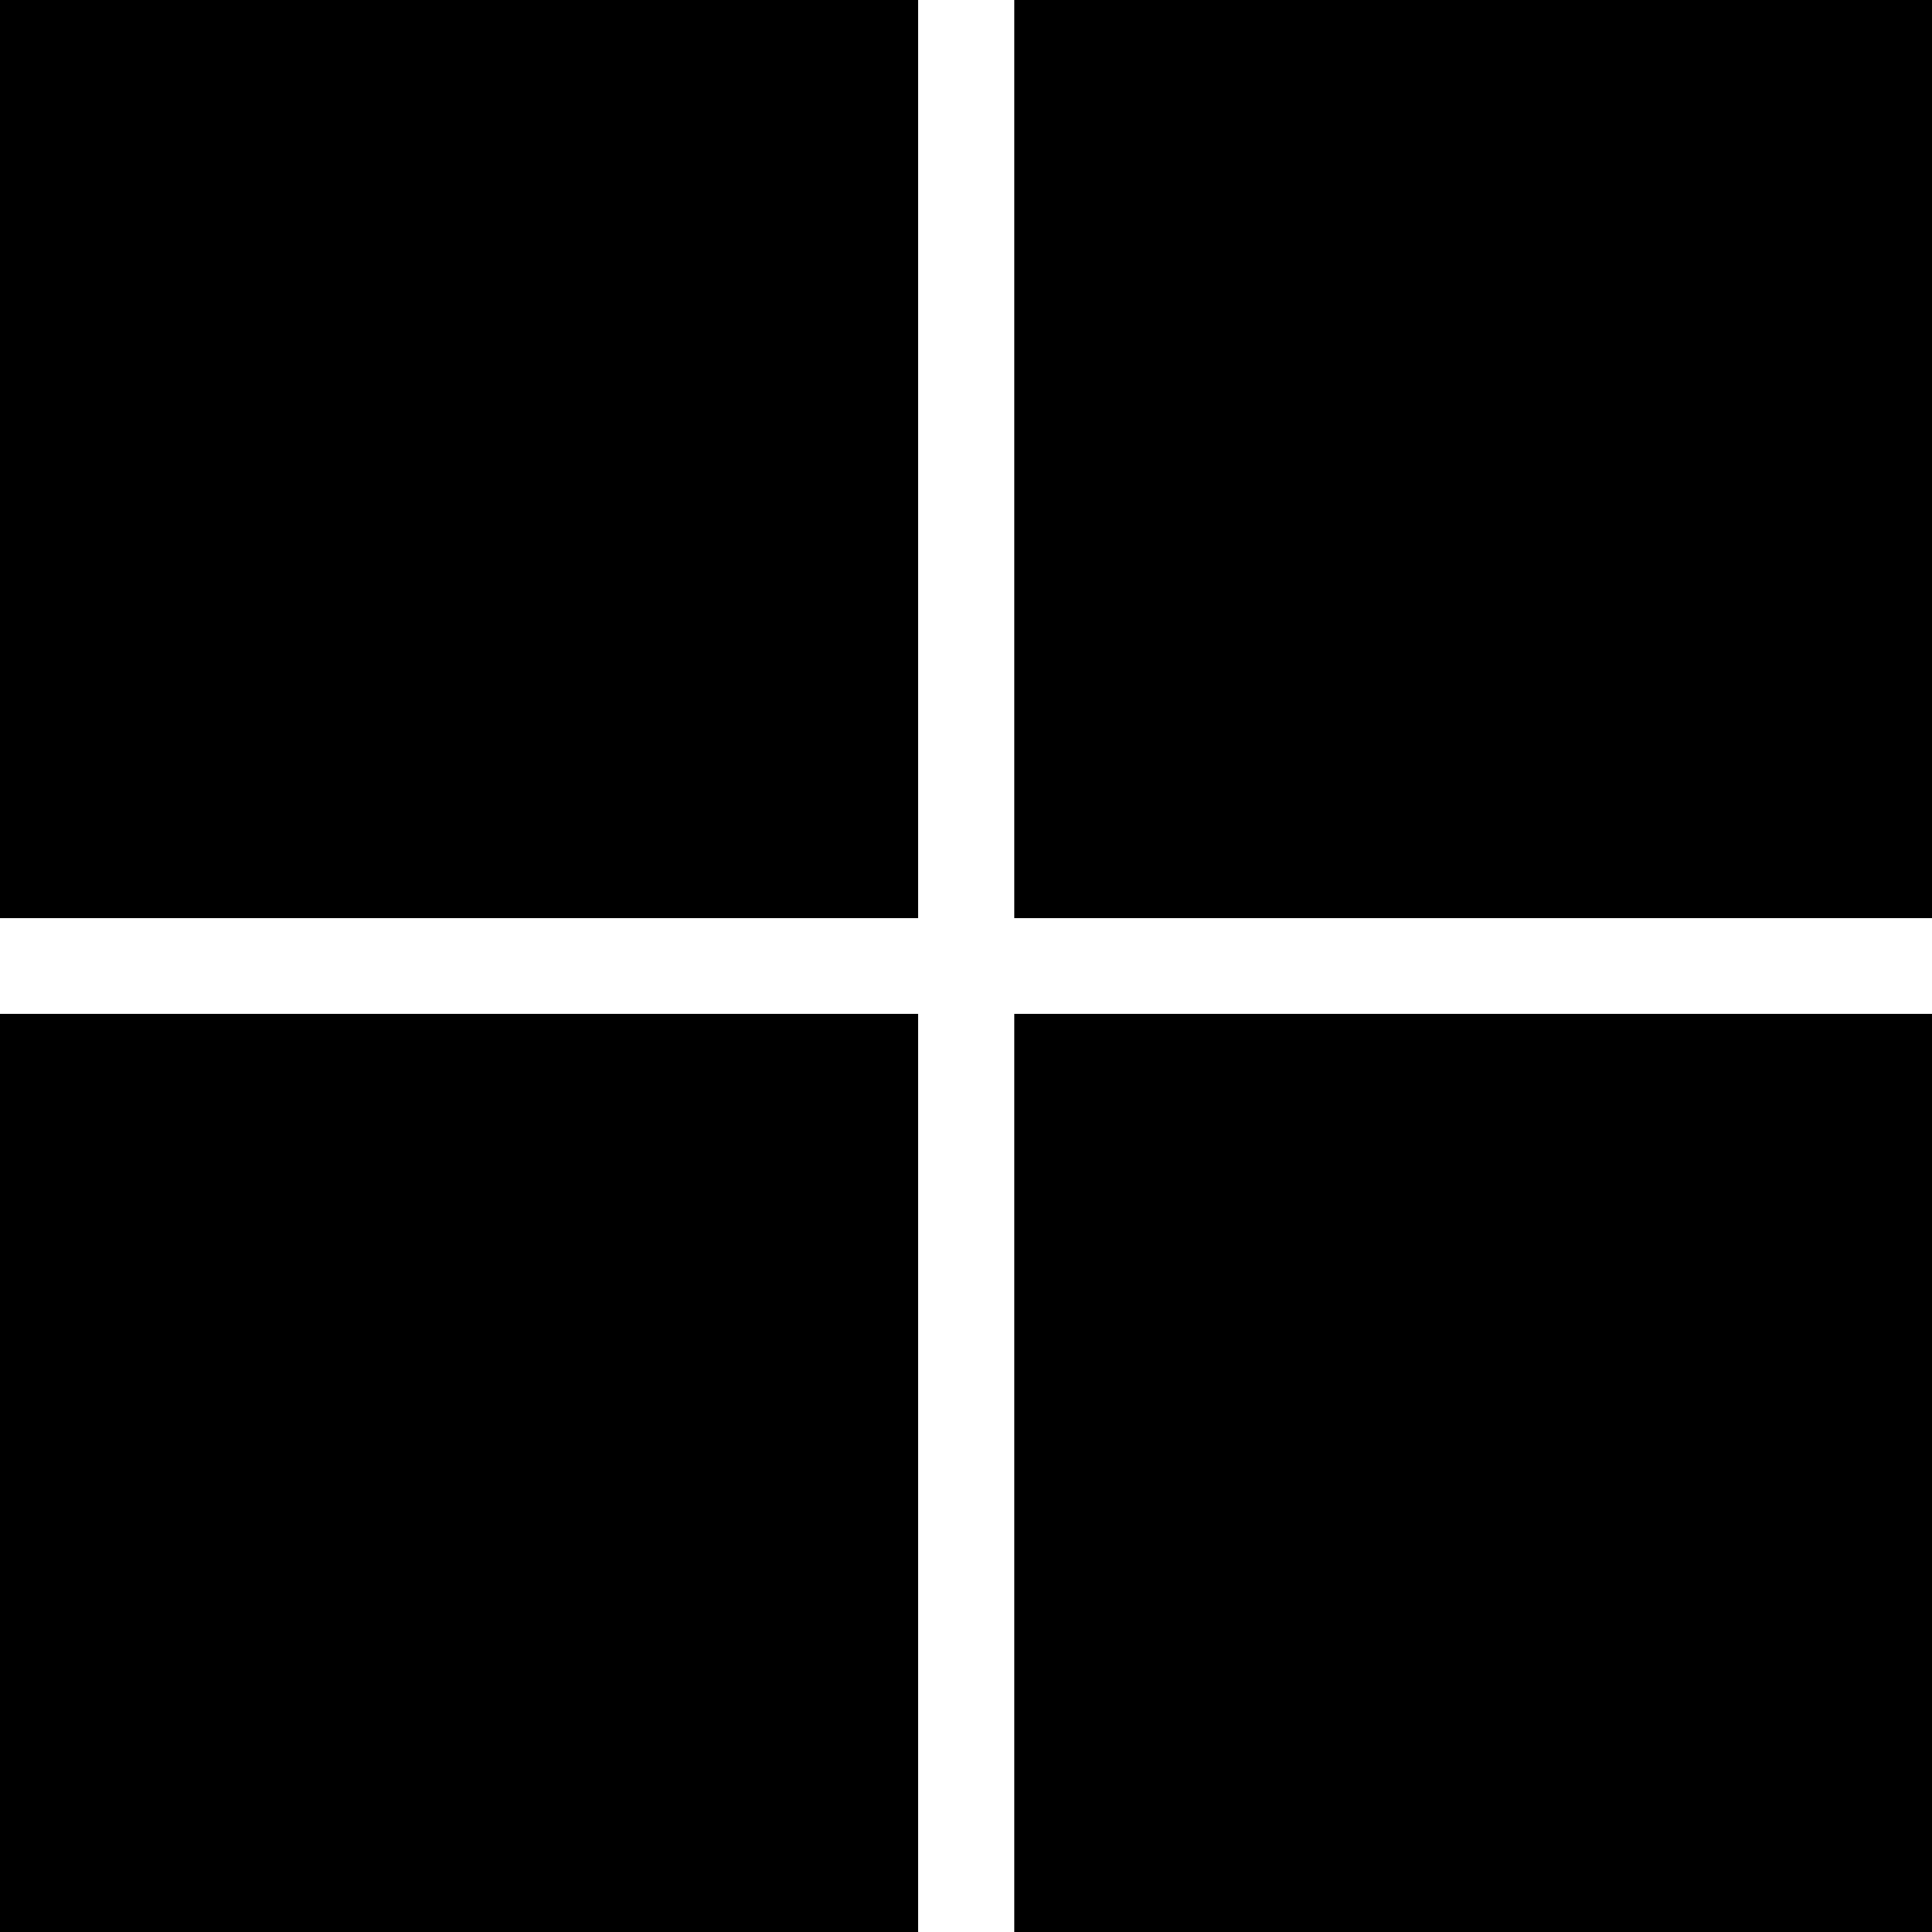
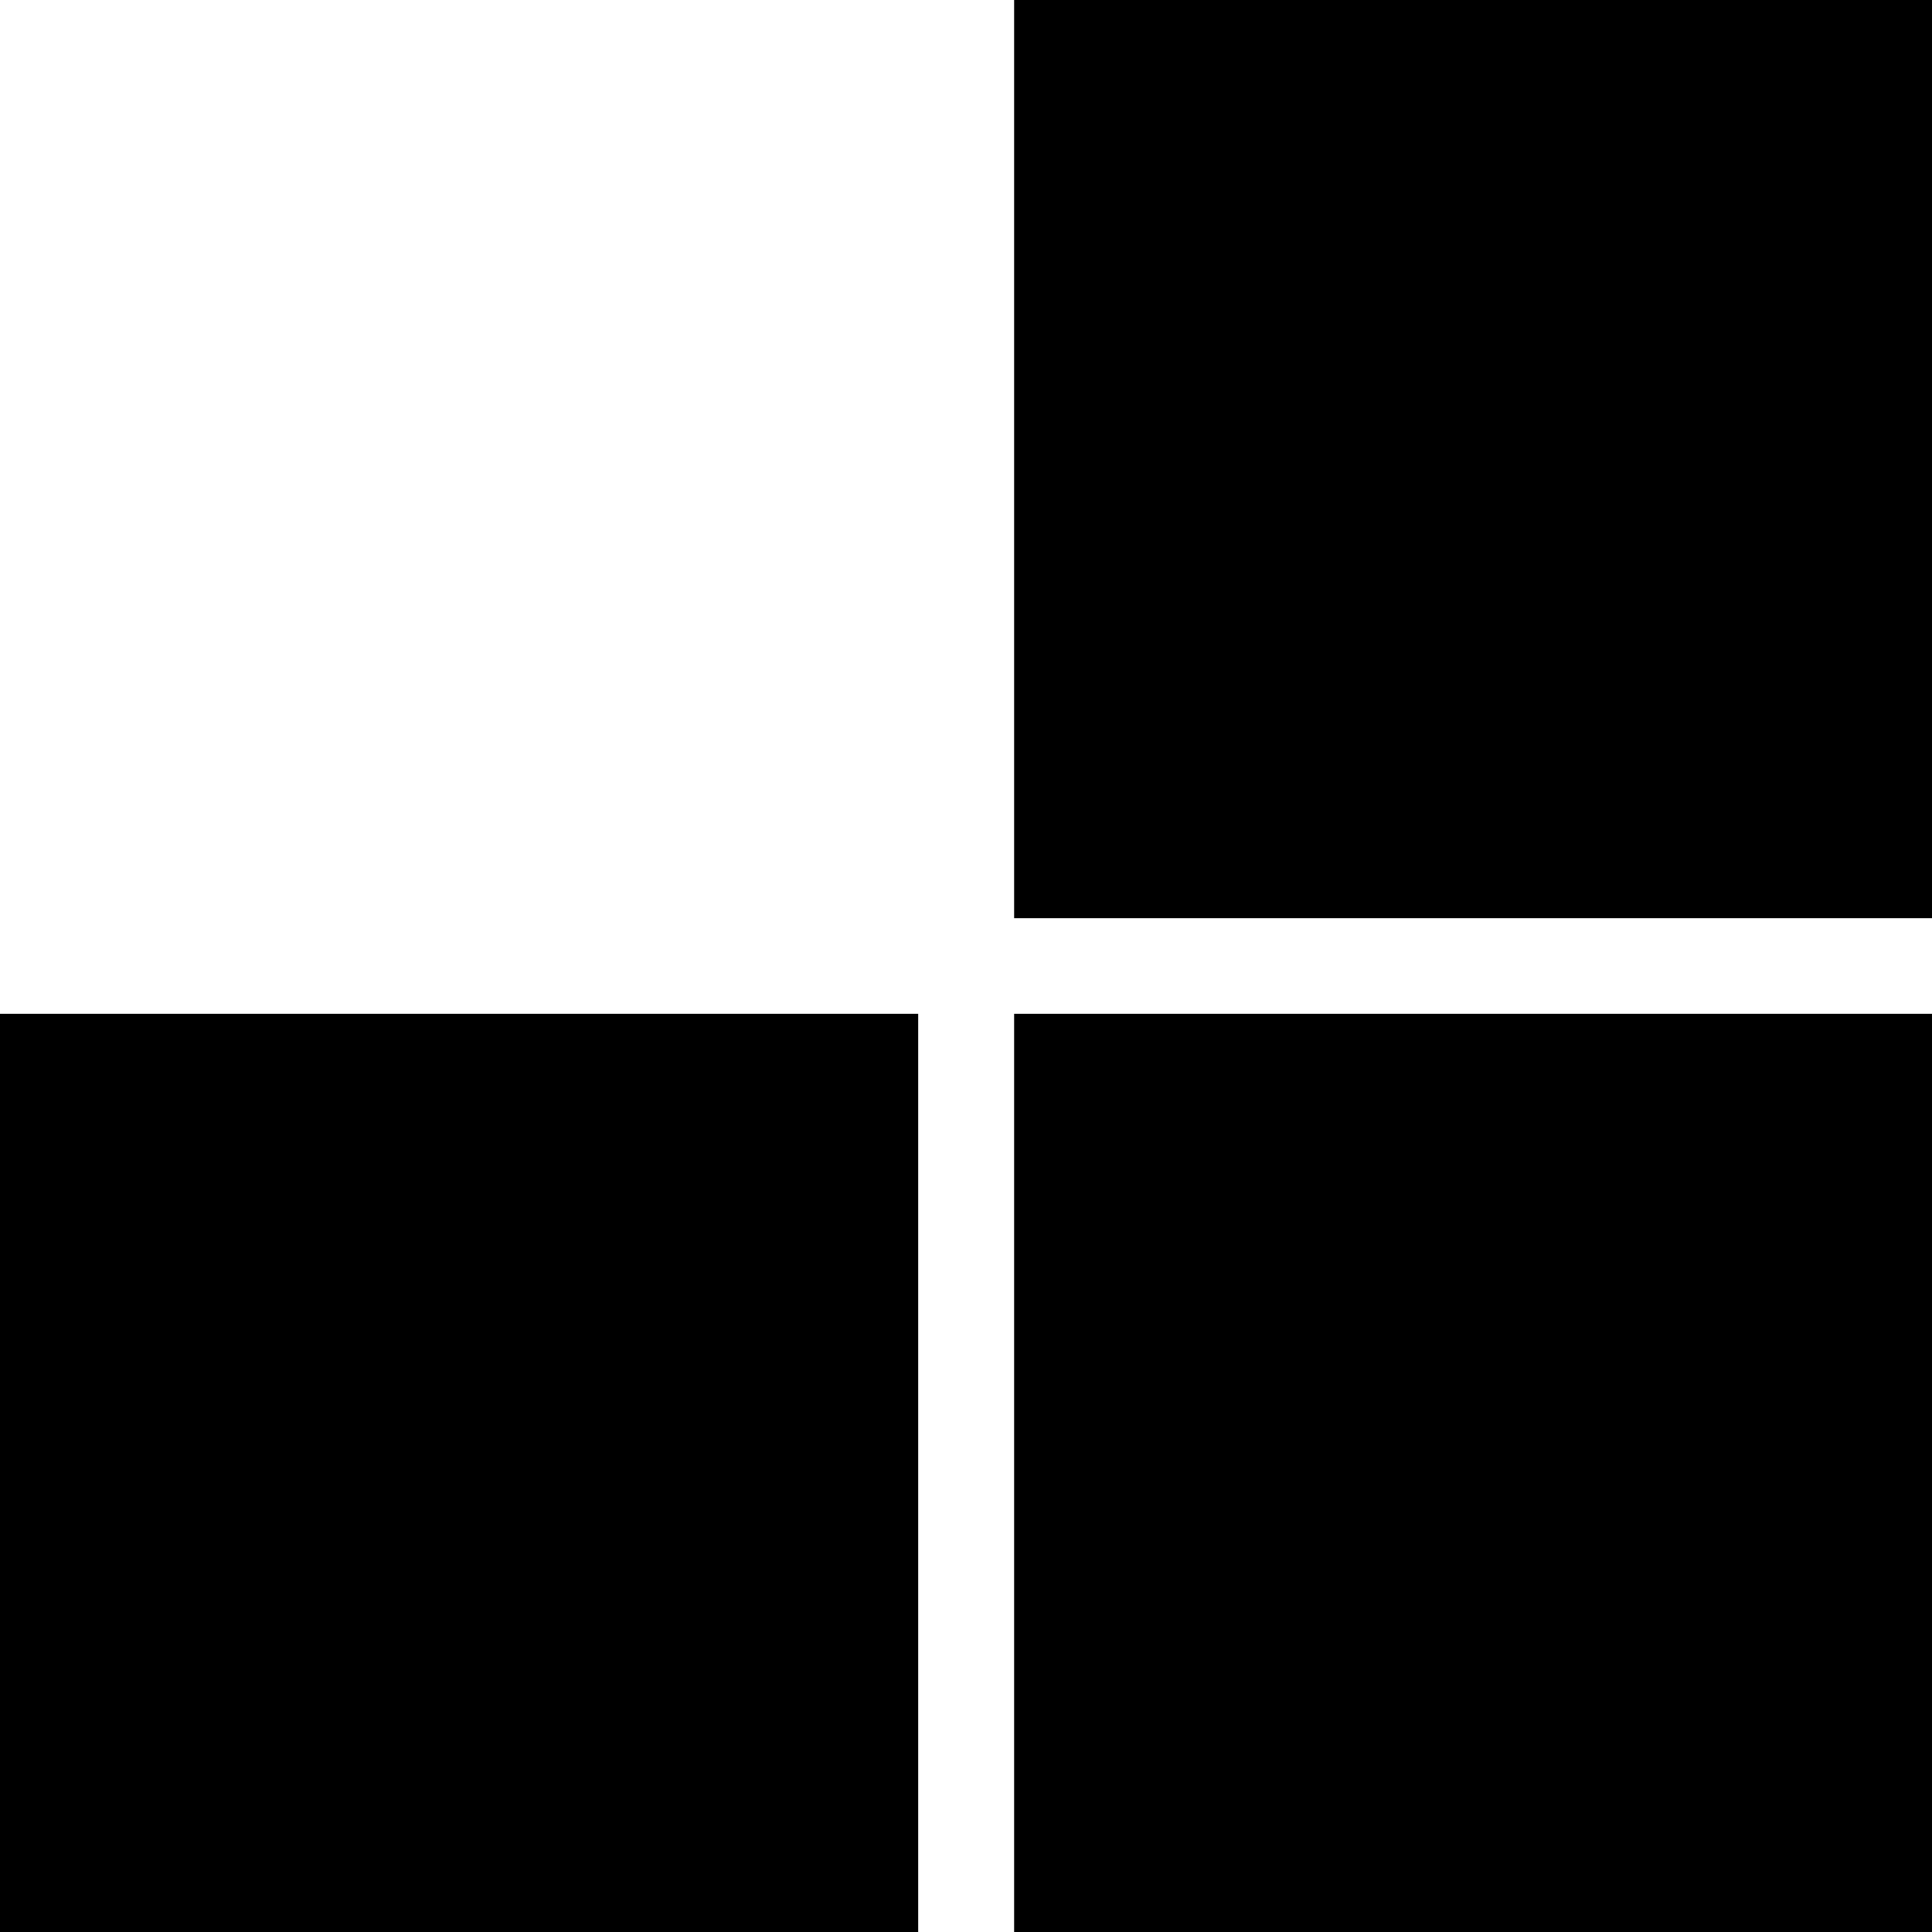
<svg xmlns="http://www.w3.org/2000/svg" width="24" height="24" viewBox="0 0 24 24" fill="none">
-   <path d="M0 0H11.406V11.406H0V0Z" fill="currentColor" />
-   <path d="M12.598 0H24V11.406H12.598V0Z" fill="currentColor" />
+   <path d="M12.598 0H24V11.406H12.598V0" fill="currentColor" />
  <path d="M0 12.594H11.406V24H0V12.594Z" fill="currentColor" />
  <path d="M12.598 12.594H24V24H12.598V12.594Z" fill="currentColor" />
</svg>